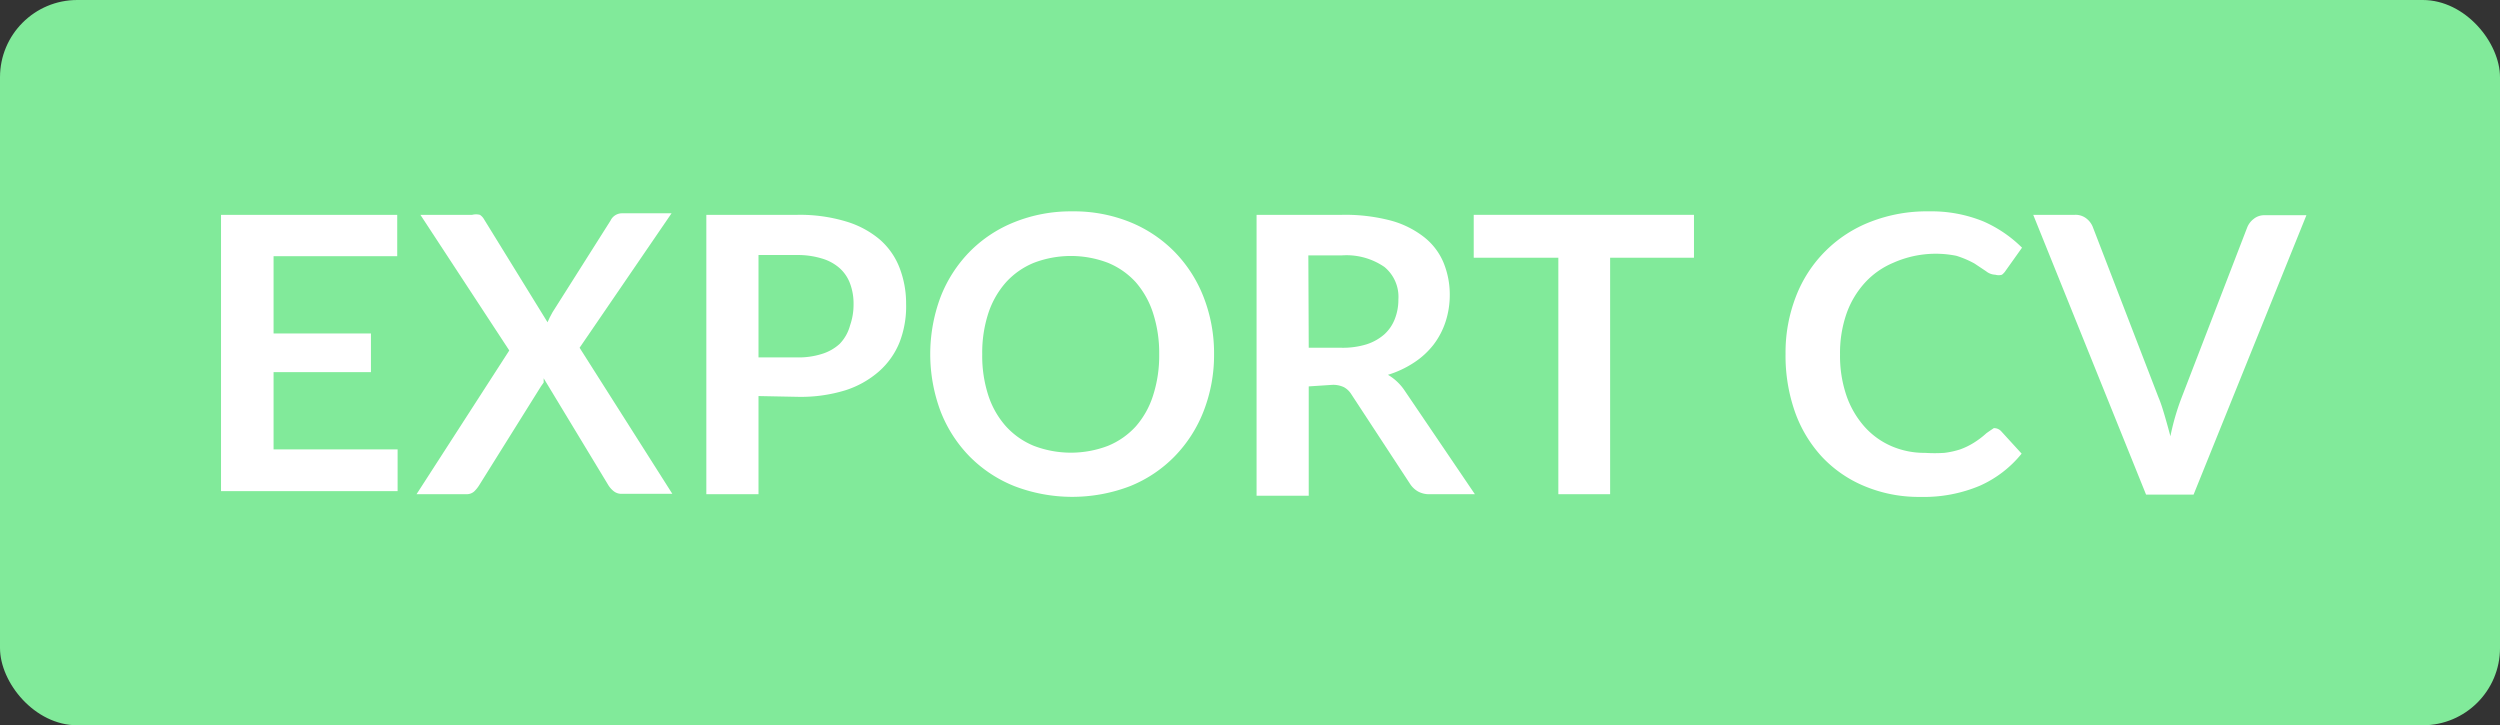
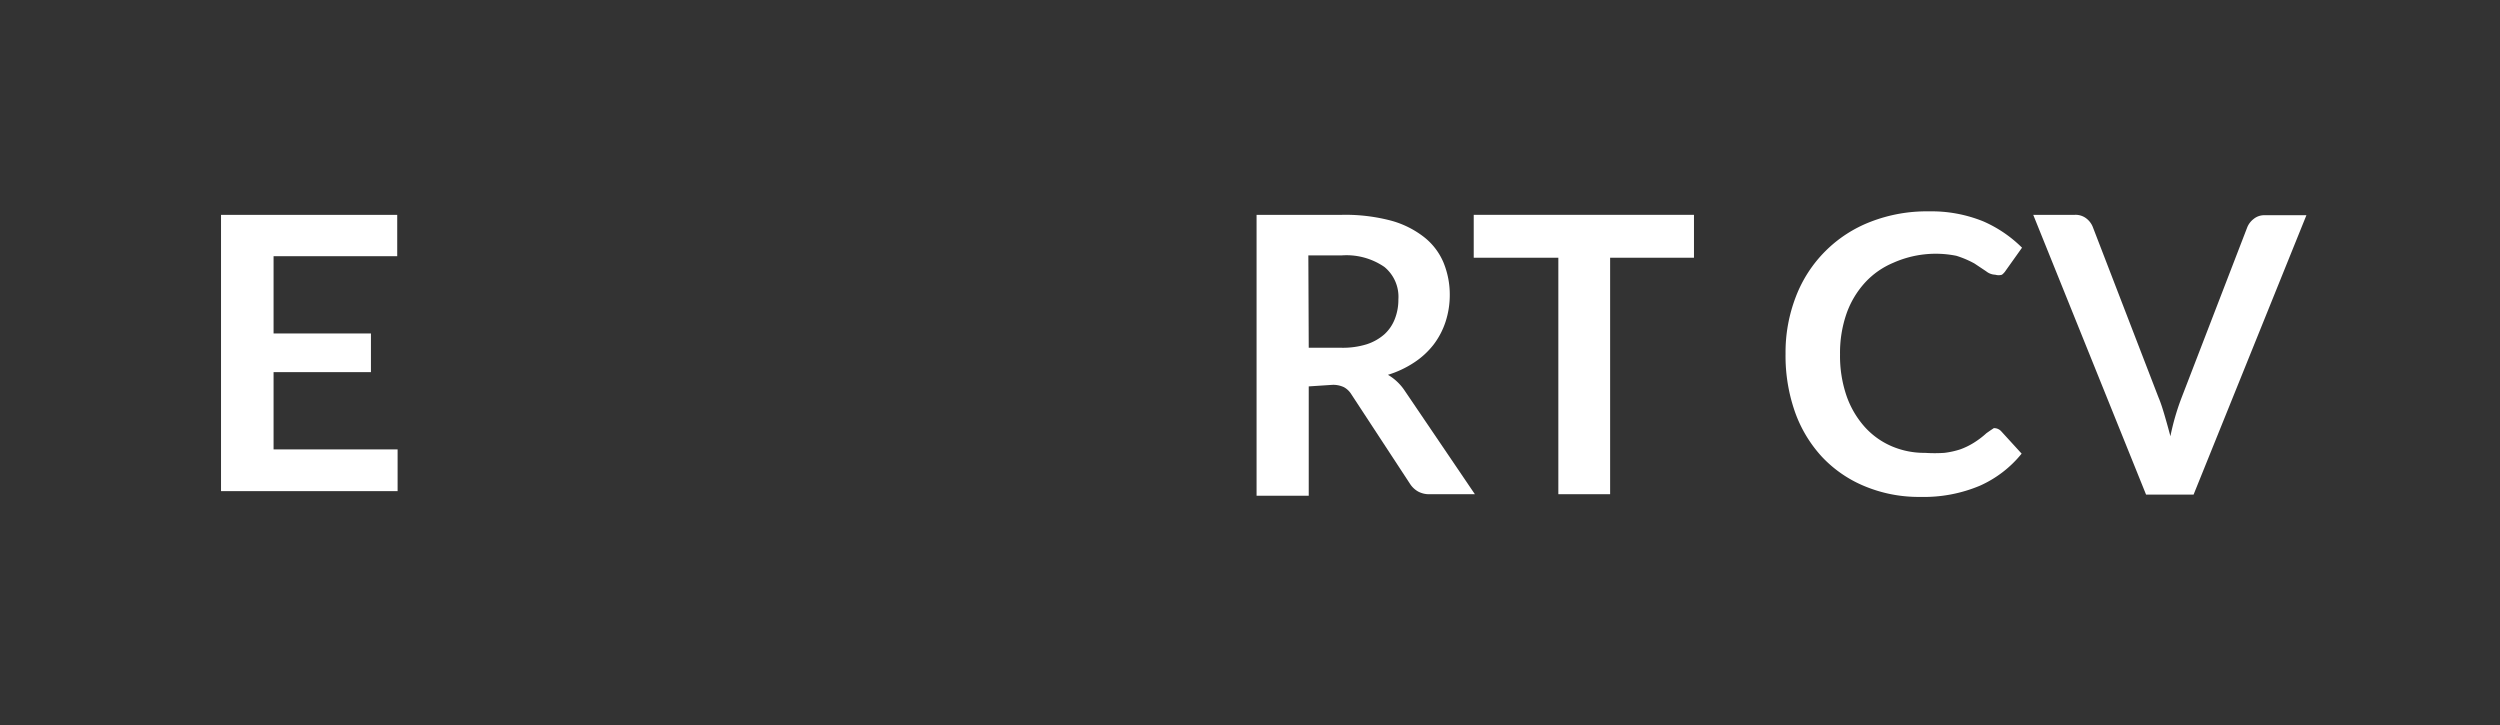
<svg xmlns="http://www.w3.org/2000/svg" viewBox="0 0 64.7 18.77">
  <rect x="0" y="0" width="64.7" height="18.77" fill="#333333" stroke="none" />
  <defs>
    <style>.cls-1{fill:#81ea9a;}.cls-2{isolation:isolate;}.cls-3{fill:#fff;}</style>
  </defs>
  <title>btn-export-normal</title>
  <g id="Layer_2" data-name="Layer 2">
    <g id="Layer_1-2" data-name="Layer 1">
      <g id="Layer_2-2" data-name="Layer 2">
        <g id="Illu._Y.Man_Mail" data-name="Illu. Y.Man Mail">
-           <rect class="cls-1" width="64.7" height="18.77" rx="2" ry="2" />
          <g class="cls-2">
            <g class="cls-2">
              <path class="cls-3" d="M10.28,5.56V6.63H7.08v2H9.6v1H7.08v2h3.21v1.08H5.72V5.56Z" />
-               <path class="cls-3" d="M13.18,9.07l-2.3-3.51h1.34a.41.41,0,0,1,.2,0,.34.34,0,0,1,.11.12l1.64,2.66.06-.13.07-.13,1.5-2.37a.33.33,0,0,1,.29-.19h1.29L15,9l2.4,3.78H16.1a.32.32,0,0,1-.22-.07.61.61,0,0,1-.14-.16L14.07,9.79l0,.11L14,10l-1.6,2.56a.82.82,0,0,1-.13.16.29.29,0,0,1-.2.07H10.78Z" />
-               <path class="cls-3" d="M19.63,10.25v2.54H18.28V5.56h2.36a4.13,4.13,0,0,1,1.25.17,2.42,2.42,0,0,1,.88.47,1.85,1.85,0,0,1,.51.73,2.55,2.55,0,0,1,.17.93,2.57,2.57,0,0,1-.17,1,2,2,0,0,1-.53.75,2.45,2.45,0,0,1-.87.49,3.91,3.91,0,0,1-1.23.17Zm0-1h1a2,2,0,0,0,.64-.09,1.2,1.2,0,0,0,.46-.26A1.09,1.09,0,0,0,22,8.42a1.62,1.62,0,0,0,.09-.55A1.47,1.47,0,0,0,22,7.34a1,1,0,0,0-.27-.4,1.2,1.2,0,0,0-.46-.25,2.12,2.12,0,0,0-.64-.09h-1Z" />
-               <path class="cls-3" d="M31.42,9.17a4,4,0,0,1-.27,1.47,3.48,3.48,0,0,1-.75,1.17,3.37,3.37,0,0,1-1.15.77,4.18,4.18,0,0,1-3,0,3.4,3.4,0,0,1-1.16-.77,3.46,3.46,0,0,1-.75-1.17,4.23,4.23,0,0,1,0-2.95,3.47,3.47,0,0,1,.75-1.17,3.38,3.38,0,0,1,1.16-.77,3.91,3.91,0,0,1,1.5-.28,3.87,3.87,0,0,1,1.5.28,3.41,3.41,0,0,1,1.15.77,3.47,3.47,0,0,1,.75,1.17A4,4,0,0,1,31.42,9.17ZM30,9.17a3.35,3.35,0,0,0-.16-1.07,2.27,2.27,0,0,0-.45-.8,2,2,0,0,0-.72-.5,2.69,2.69,0,0,0-1.91,0,2,2,0,0,0-.72.5,2.28,2.28,0,0,0-.46.8,3.3,3.3,0,0,0-.16,1.07,3.3,3.3,0,0,0,.16,1.07,2.24,2.24,0,0,0,.46.8,2,2,0,0,0,.72.5,2.69,2.69,0,0,0,1.91,0,2,2,0,0,0,.72-.5,2.23,2.23,0,0,0,.45-.8A3.35,3.35,0,0,0,30,9.17Z" />
            </g>
            <g class="cls-2">
              <path class="cls-3" d="M33.87,10v2.83H32.52V5.56h2.21A4.61,4.61,0,0,1,36,5.71a2.42,2.42,0,0,1,.86.43,1.65,1.65,0,0,1,.5.66,2.18,2.18,0,0,1,.16.84,2.22,2.22,0,0,1-.11.69,2,2,0,0,1-.31.59,2.07,2.07,0,0,1-.5.46,2.62,2.62,0,0,1-.68.32,1.33,1.33,0,0,1,.44.42l1.81,2.67H37a.59.59,0,0,1-.3-.07.6.6,0,0,1-.21-.2l-1.52-2.32a.52.52,0,0,0-.19-.18.65.65,0,0,0-.3-.06Zm0-1h.84a2.09,2.09,0,0,0,.66-.09,1.3,1.3,0,0,0,.46-.26,1.05,1.05,0,0,0,.27-.4,1.36,1.36,0,0,0,.09-.5,1,1,0,0,0-.36-.84,1.73,1.73,0,0,0-1.11-.3h-.86Z" />
            </g>
            <g class="cls-2">
              <path class="cls-3" d="M43.84,5.56V6.67H41.67v6.12H40.33V6.67H38.14V5.56Z" />
              <path class="cls-3" d="M51.6,11.08a.25.25,0,0,1,.19.08l.53.58a2.91,2.91,0,0,1-1.08.83,3.73,3.73,0,0,1-1.54.29,3.64,3.64,0,0,1-1.45-.28,3.17,3.17,0,0,1-1.1-.76,3.37,3.37,0,0,1-.7-1.17,4.38,4.38,0,0,1-.24-1.49,4,4,0,0,1,.27-1.49,3.36,3.36,0,0,1,1.93-1.93,4,4,0,0,1,1.51-.27,3.56,3.56,0,0,1,1.41.26,3.29,3.29,0,0,1,1,.68L51.91,7a.42.42,0,0,1-.1.11.3.3,0,0,1-.17,0,.4.4,0,0,1-.24-.09l-.3-.2a2.49,2.49,0,0,0-.47-.2A2.7,2.7,0,0,0,49,6.8a2.09,2.09,0,0,0-.73.51,2.35,2.35,0,0,0-.48.8,3.1,3.1,0,0,0-.17,1.06,3.18,3.18,0,0,0,.17,1.08,2.38,2.38,0,0,0,.47.8,2,2,0,0,0,.7.5,2.14,2.14,0,0,0,.86.17,3.83,3.83,0,0,0,.5,0,2.18,2.18,0,0,0,.41-.09,1.84,1.84,0,0,0,.35-.17,2.22,2.22,0,0,0,.33-.25l.1-.07Z" />
              <path class="cls-3" d="M52.62,5.56h1.08a.45.45,0,0,1,.29.09.52.52,0,0,1,.17.22l1.7,4.41c.06.14.11.3.16.47s.1.35.15.54a6.26,6.26,0,0,1,.29-1l1.7-4.41a.52.52,0,0,1,.16-.21.43.43,0,0,1,.29-.1h1.08l-2.92,7.23H55.54Z" />
            </g>
          </g>
        </g>
      </g>
    </g>
  </g>
</svg>